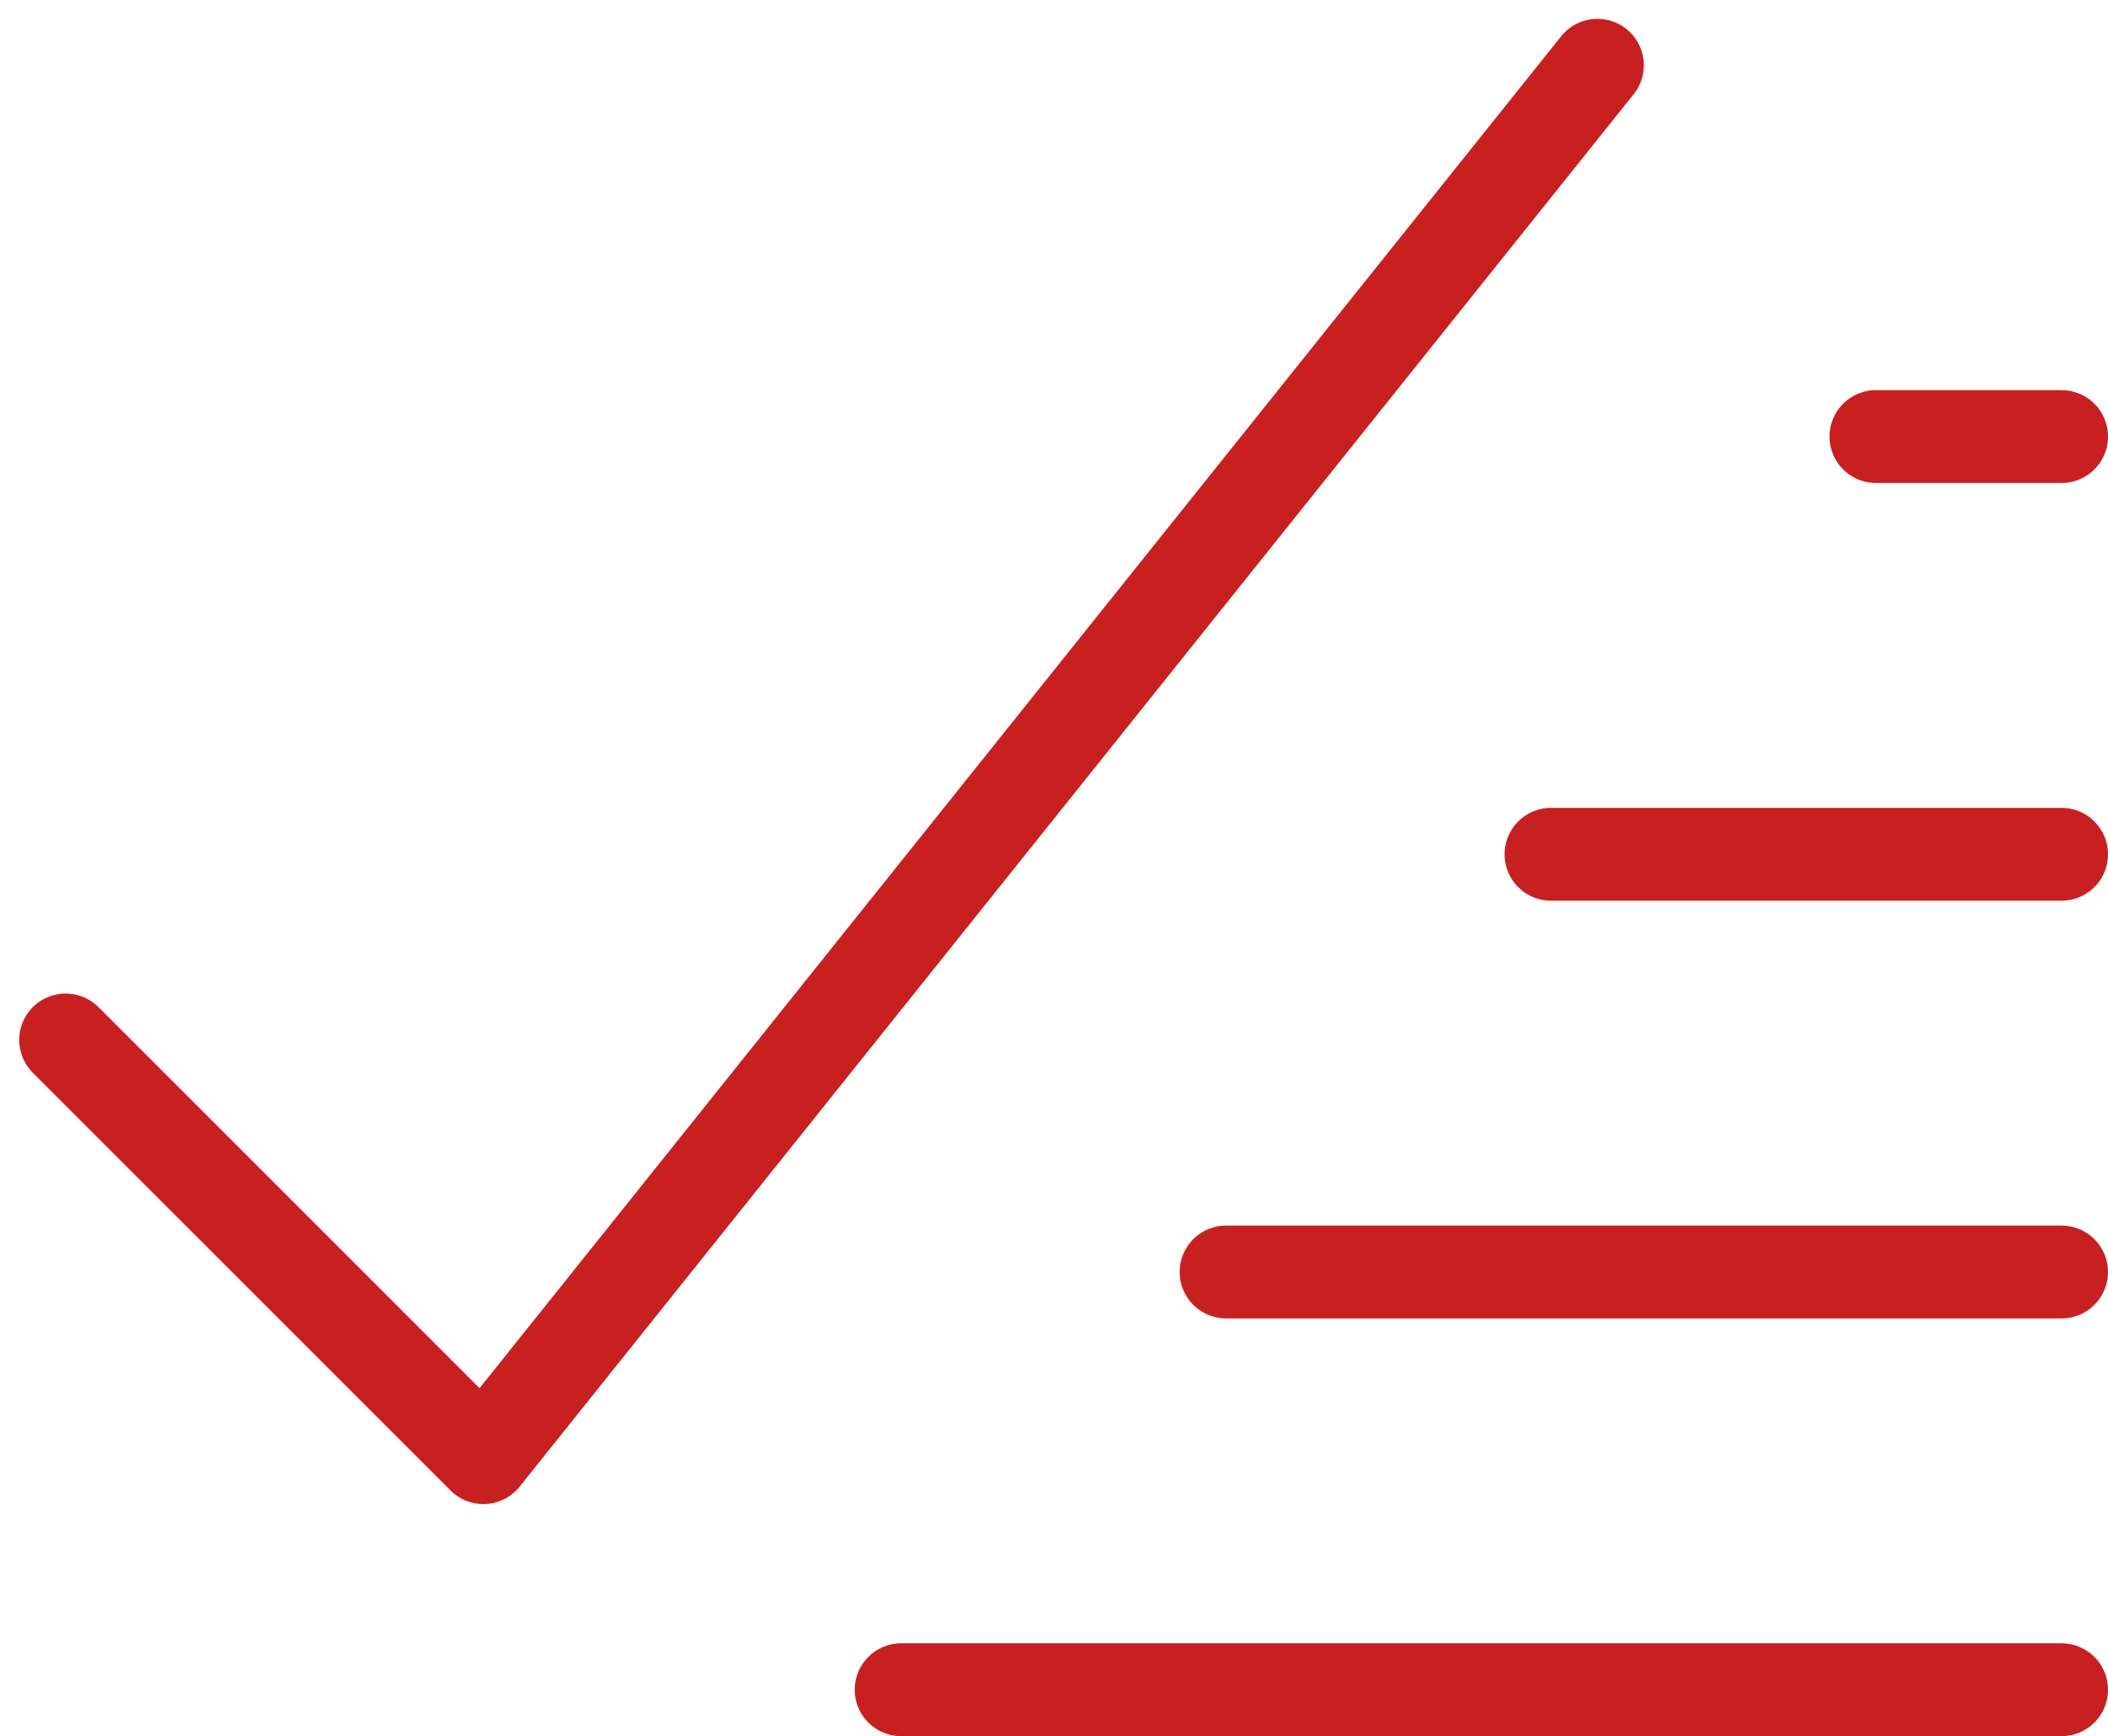
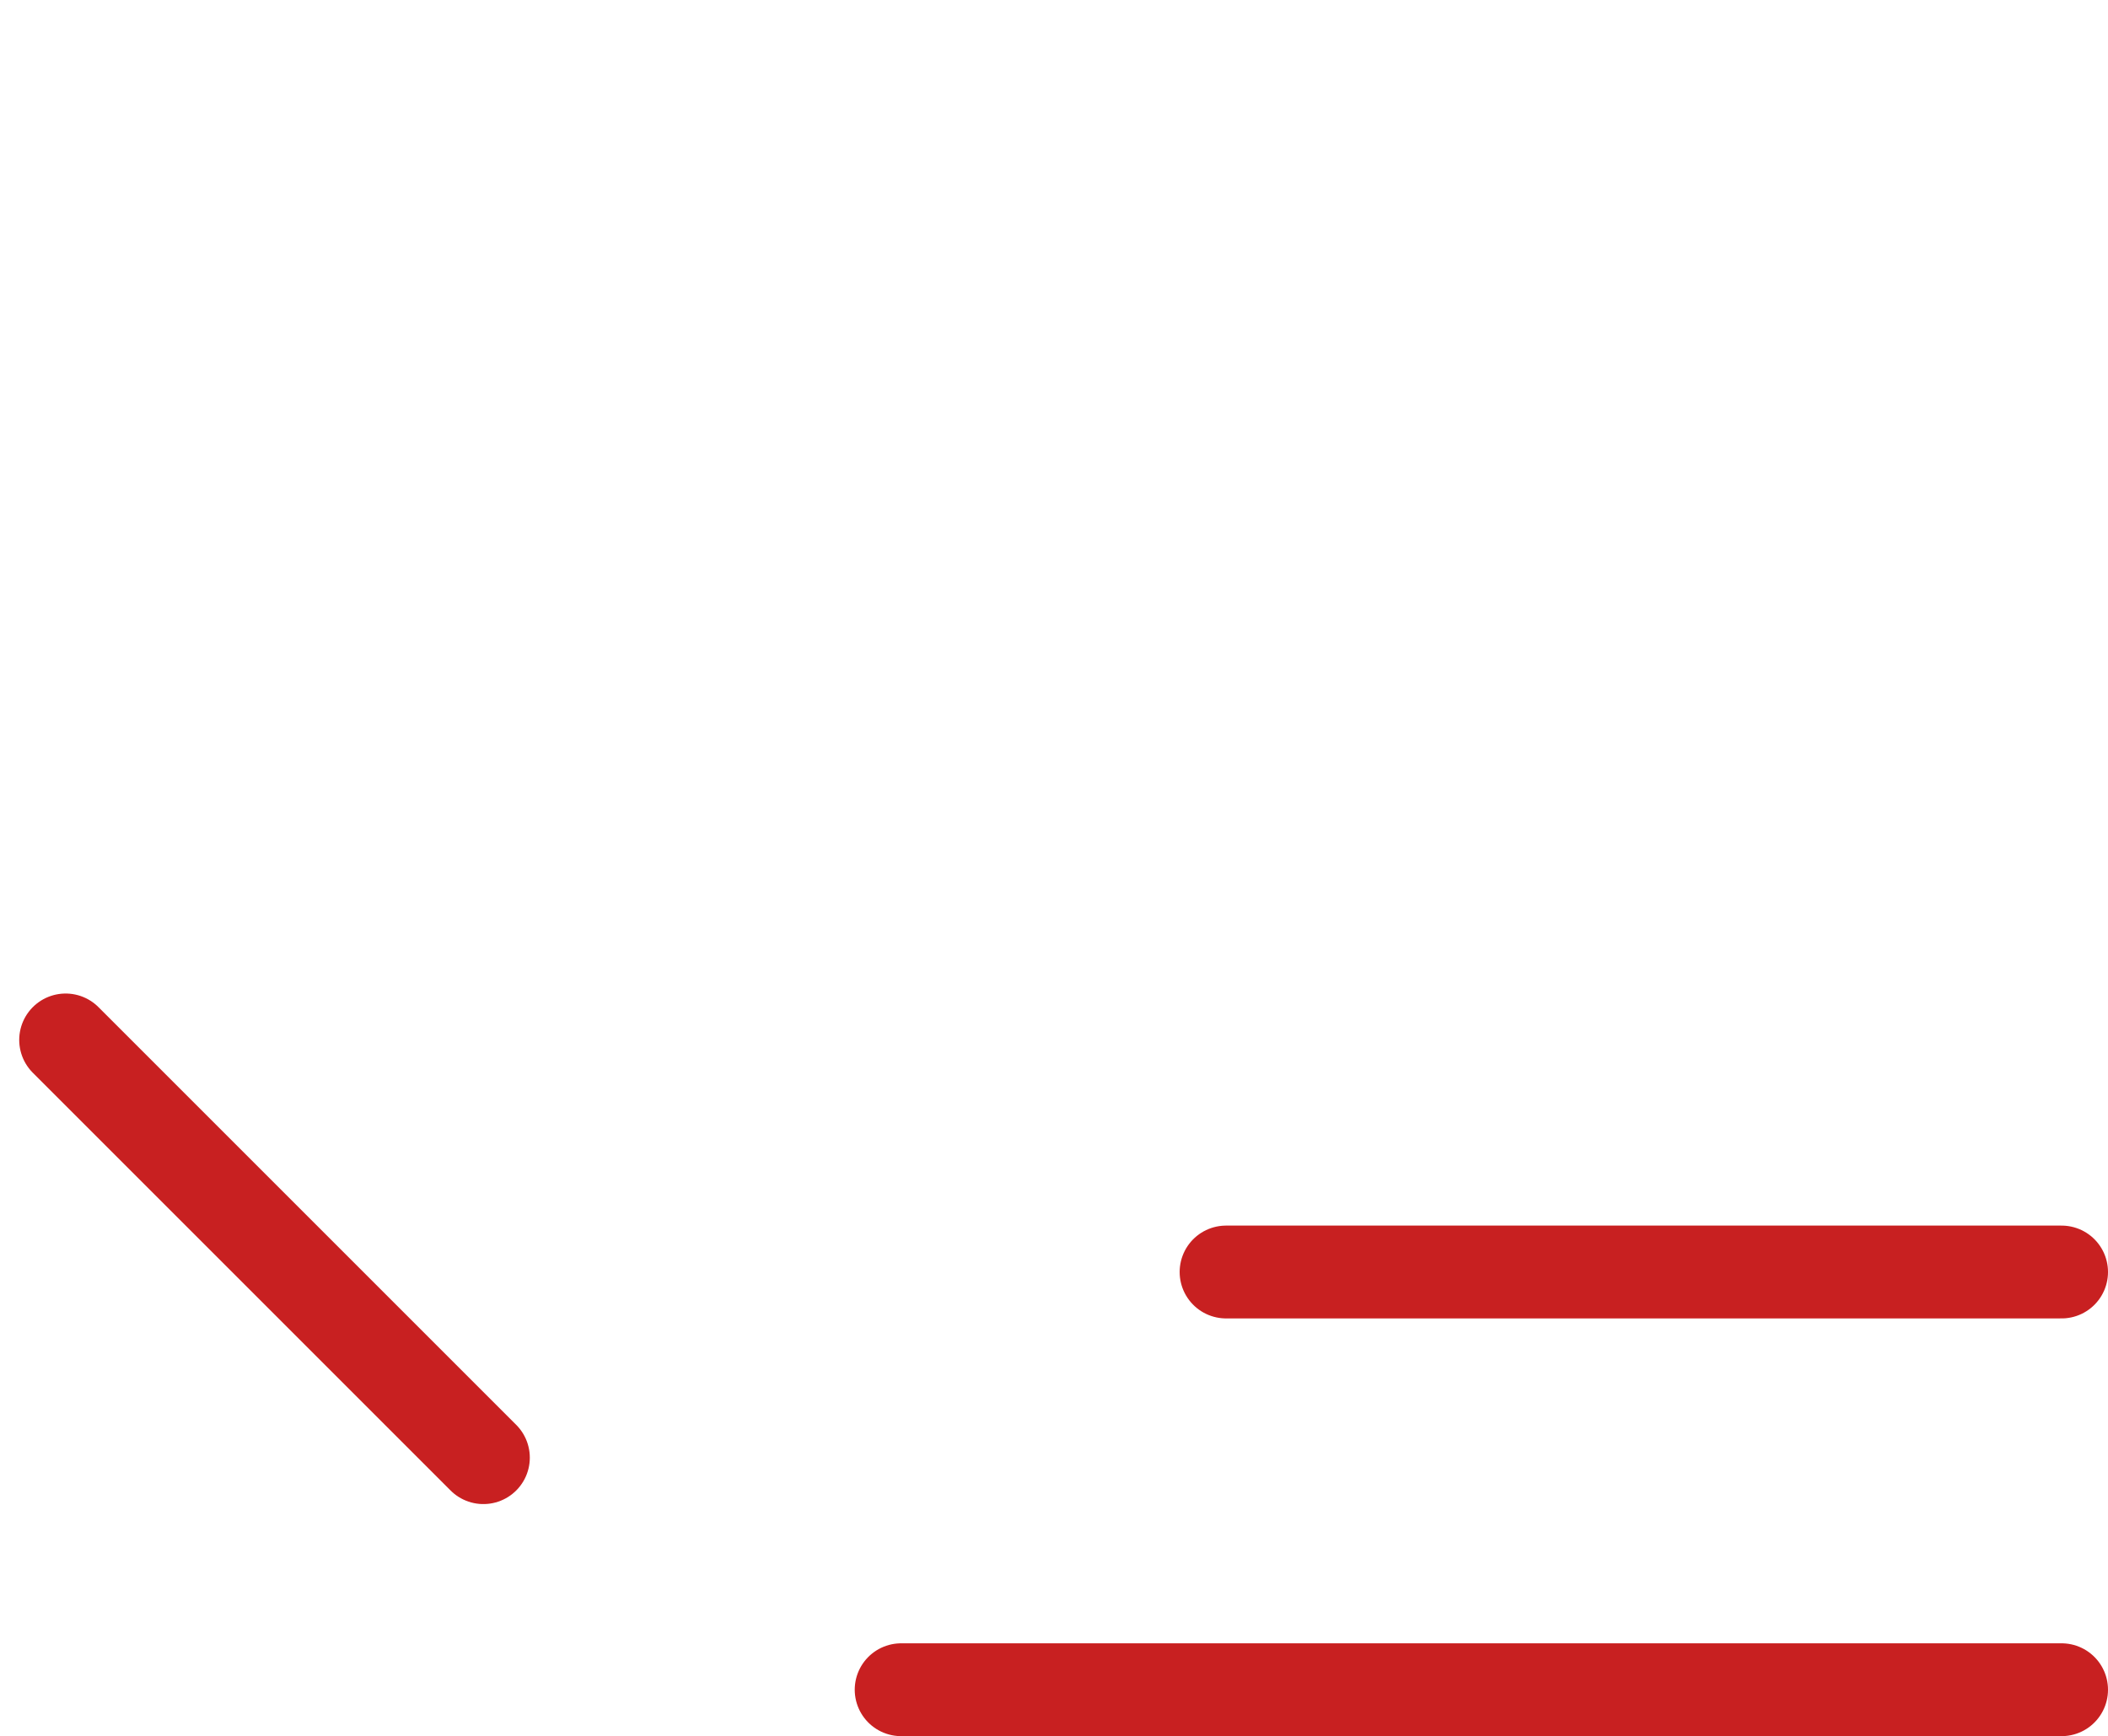
<svg xmlns="http://www.w3.org/2000/svg" width="45.414" height="37.406" viewBox="0 0 45.414 37.406">
  <g id="check-all" transform="translate(1.414 1.406)">
-     <path id="Path_2193" data-name="Path 2193" d="M3,27l9,9L36,6" transform="translate(-3 -6)" fill="none" stroke="#c82021" stroke-linecap="round" stroke-linejoin="round" stroke-miterlimit="10" stroke-width="2" />
-     <line id="Line_251" data-name="Line 251" x1="4" transform="translate(39 8)" fill="none" stroke="#c82021" stroke-linecap="round" stroke-linejoin="round" stroke-miterlimit="10" stroke-width="2" />
-     <line id="Line_252" data-name="Line 252" x1="11" transform="translate(32 17)" fill="none" stroke="#c82021" stroke-linecap="round" stroke-linejoin="round" stroke-miterlimit="10" stroke-width="2" />
+     <path id="Path_2193" data-name="Path 2193" d="M3,27l9,9" transform="translate(-3 -6)" fill="none" stroke="#c82021" stroke-linecap="round" stroke-linejoin="round" stroke-miterlimit="10" stroke-width="2" />
    <line id="Line_253" data-name="Line 253" x1="18" transform="translate(25 26)" fill="none" stroke="#c82021" stroke-linecap="round" stroke-linejoin="round" stroke-miterlimit="10" stroke-width="2" />
    <line id="Line_254" data-name="Line 254" x1="25" transform="translate(18 35)" fill="none" stroke="#c82021" stroke-linecap="round" stroke-linejoin="round" stroke-miterlimit="10" stroke-width="2" />
  </g>
</svg>